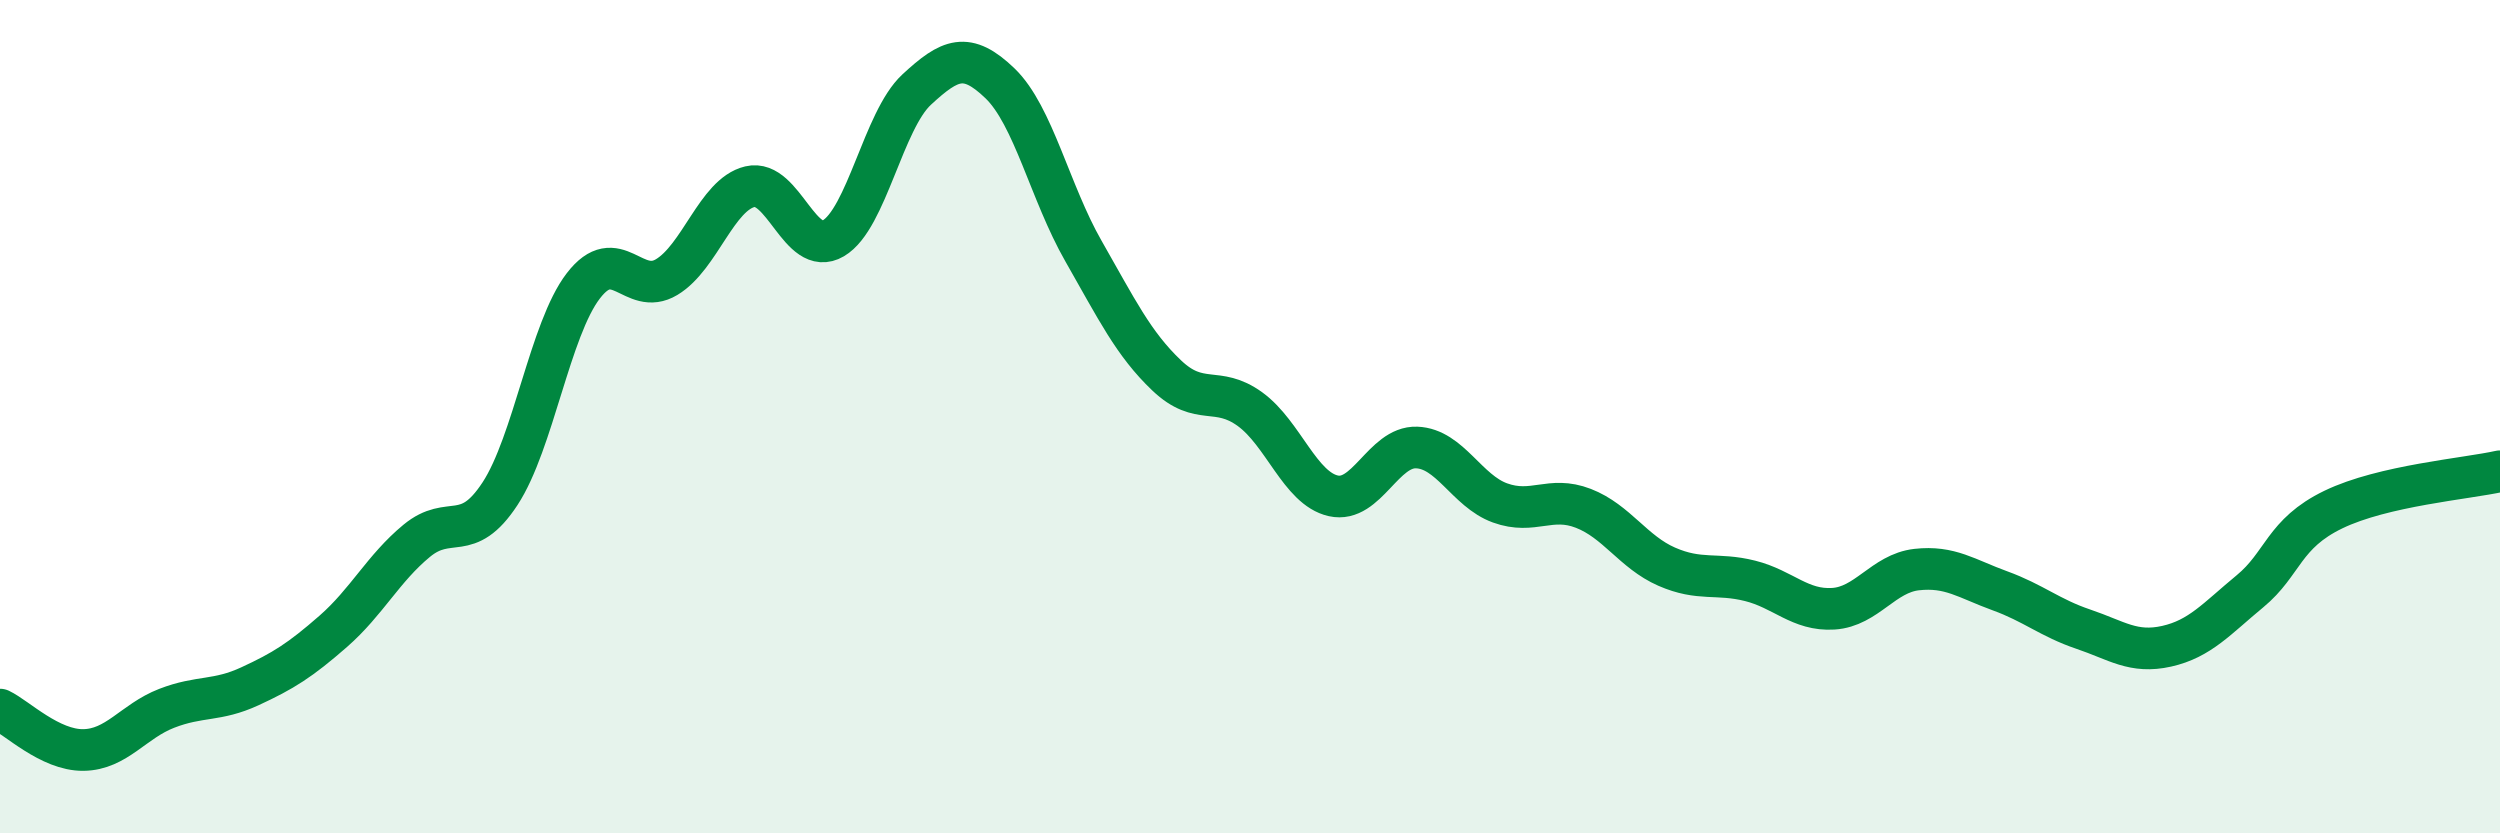
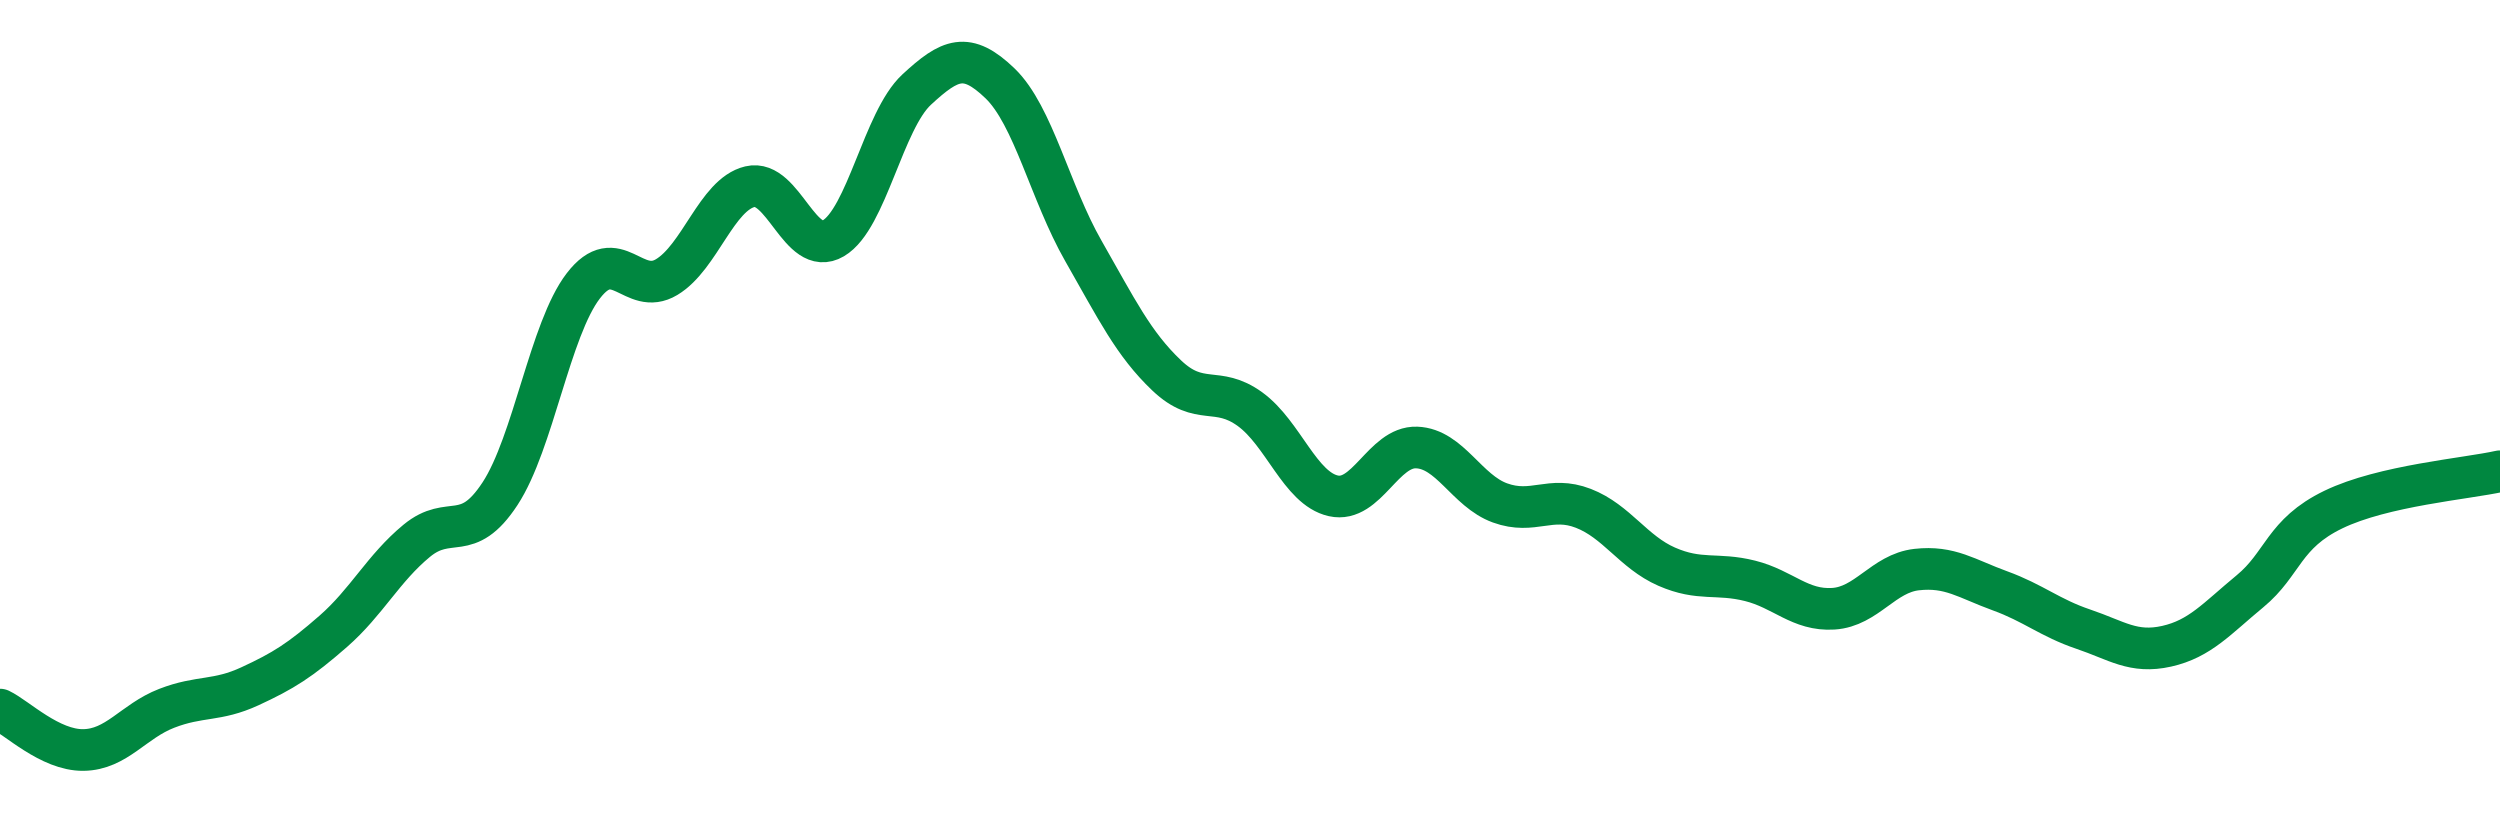
<svg xmlns="http://www.w3.org/2000/svg" width="60" height="20" viewBox="0 0 60 20">
-   <path d="M 0,17.03 C 0.4,17.22 1.2,18.01 2,18 C 2.8,17.99 3.2,17.31 4,17 C 4.8,16.69 5.2,16.84 6,16.47 C 6.8,16.1 7.2,15.85 8,15.15 C 8.8,14.45 9.2,13.64 10,12.98 C 10.8,12.32 11.2,13.07 12,11.85 C 12.8,10.63 13.2,7.9 14,6.86 C 14.8,5.82 15.2,7.13 16,6.65 C 16.8,6.17 17.2,4.67 18,4.48 C 18.8,4.29 19.2,6.19 20,5.72 C 20.8,5.25 21.2,2.89 22,2.15 C 22.8,1.41 23.2,1.23 24,2 C 24.8,2.77 25.2,4.62 26,6.02 C 26.8,7.42 27.2,8.25 28,9.01 C 28.8,9.77 29.2,9.24 30,9.82 C 30.8,10.4 31.2,11.72 32,11.9 C 32.8,12.08 33.2,10.71 34,10.74 C 34.8,10.77 35.2,11.78 36,12.07 C 36.8,12.36 37.2,11.89 38,12.2 C 38.8,12.51 39.2,13.25 40,13.6 C 40.8,13.95 41.2,13.74 42,13.94 C 42.8,14.14 43.2,14.66 44,14.61 C 44.8,14.56 45.2,13.76 46,13.67 C 46.8,13.58 47.2,13.89 48,14.18 C 48.8,14.47 49.2,14.83 50,15.1 C 50.8,15.37 51.2,15.69 52,15.51 C 52.8,15.33 53.2,14.85 54,14.19 C 54.8,13.53 54.8,12.81 56,12.23 C 57.2,11.65 59.2,11.49 60,11.31L60 20L0 20Z" fill="#008740" opacity="0.1" stroke-linecap="round" stroke-linejoin="round" />
  <path d="M 0,17.03 C 0.4,17.22 1.2,18.01 2,18 C 2.8,17.99 3.2,17.31 4,17 C 4.8,16.69 5.2,16.84 6,16.47 C 6.8,16.1 7.2,15.85 8,15.15 C 8.8,14.45 9.2,13.64 10,12.98 C 10.8,12.32 11.2,13.07 12,11.85 C 12.8,10.63 13.2,7.9 14,6.86 C 14.8,5.82 15.2,7.13 16,6.65 C 16.8,6.17 17.2,4.67 18,4.48 C 18.8,4.29 19.2,6.19 20,5.72 C 20.8,5.25 21.2,2.89 22,2.15 C 22.8,1.41 23.2,1.23 24,2 C 24.8,2.77 25.2,4.62 26,6.02 C 26.8,7.42 27.2,8.25 28,9.01 C 28.8,9.77 29.2,9.24 30,9.82 C 30.8,10.4 31.2,11.72 32,11.9 C 32.8,12.08 33.2,10.71 34,10.74 C 34.8,10.77 35.2,11.78 36,12.07 C 36.8,12.36 37.2,11.89 38,12.2 C 38.8,12.51 39.2,13.25 40,13.6 C 40.8,13.95 41.2,13.74 42,13.94 C 42.8,14.14 43.2,14.66 44,14.61 C 44.8,14.56 45.2,13.76 46,13.67 C 46.8,13.58 47.2,13.89 48,14.18 C 48.8,14.47 49.2,14.83 50,15.1 C 50.8,15.37 51.2,15.69 52,15.51 C 52.8,15.33 53.2,14.85 54,14.19 C 54.8,13.53 54.8,12.81 56,12.23 C 57.2,11.65 59.2,11.49 60,11.31" stroke="#008740" stroke-width="1" fill="none" stroke-linecap="round" stroke-linejoin="round" />
</svg>